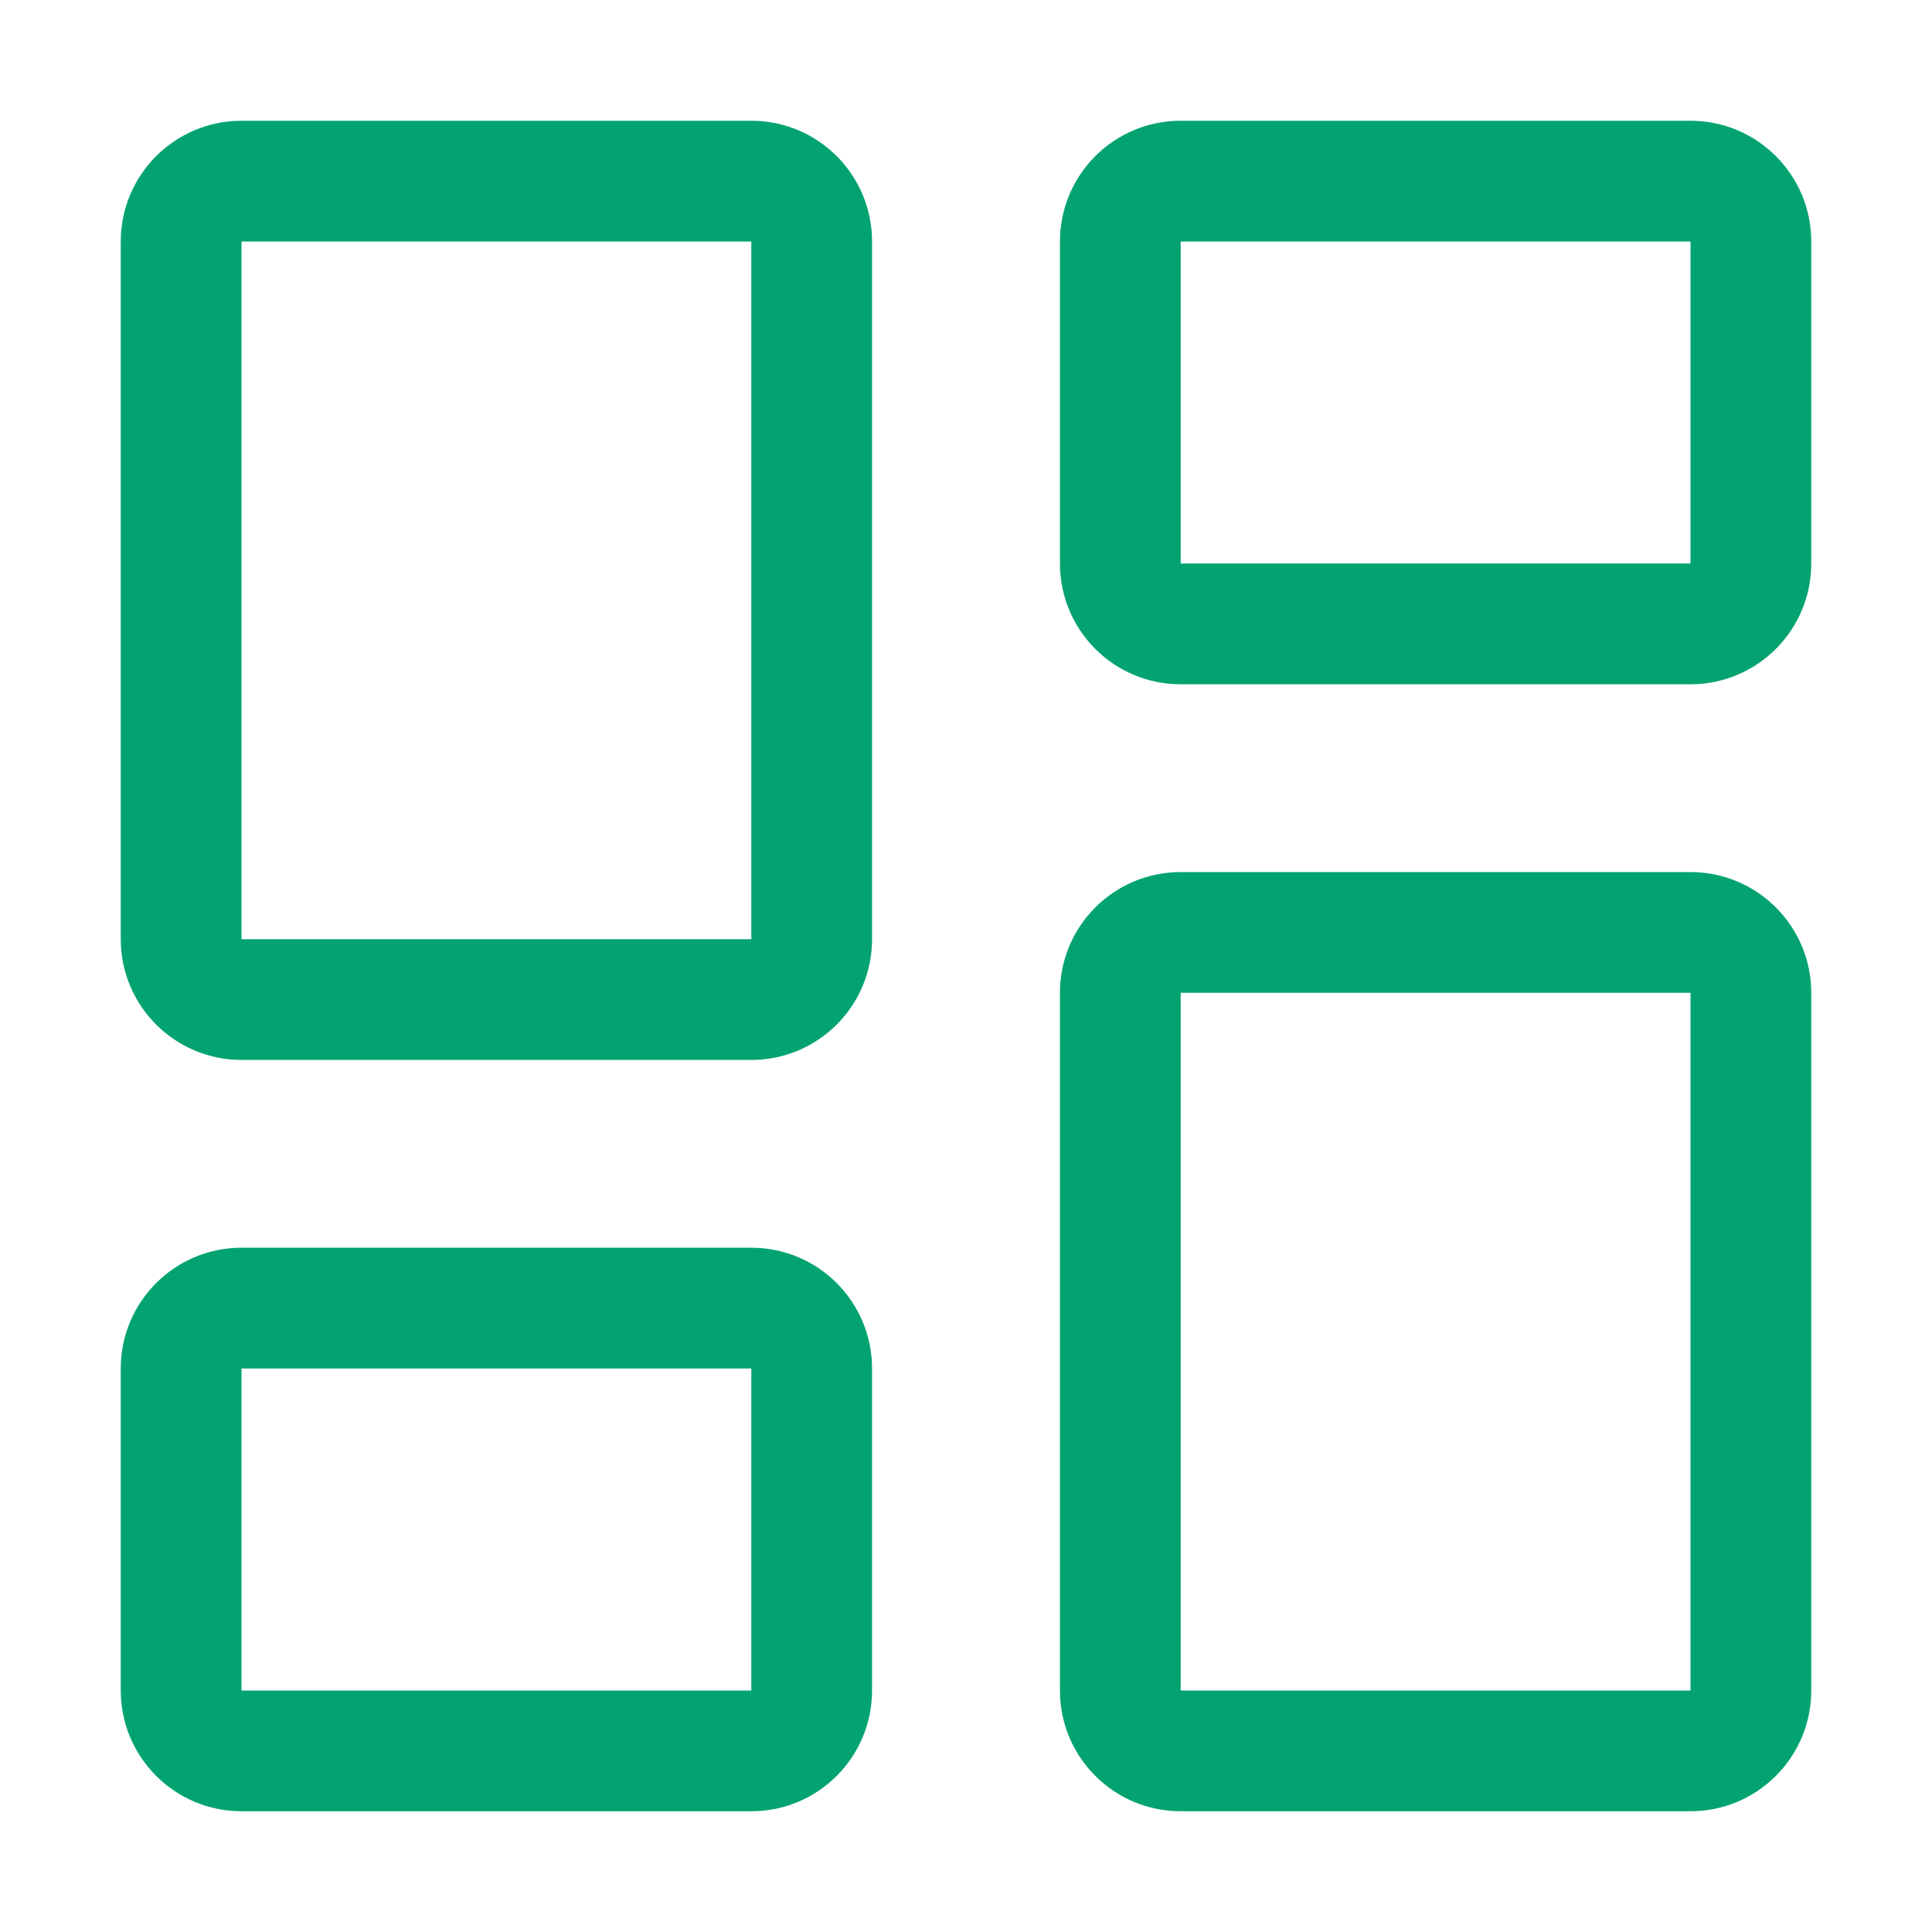
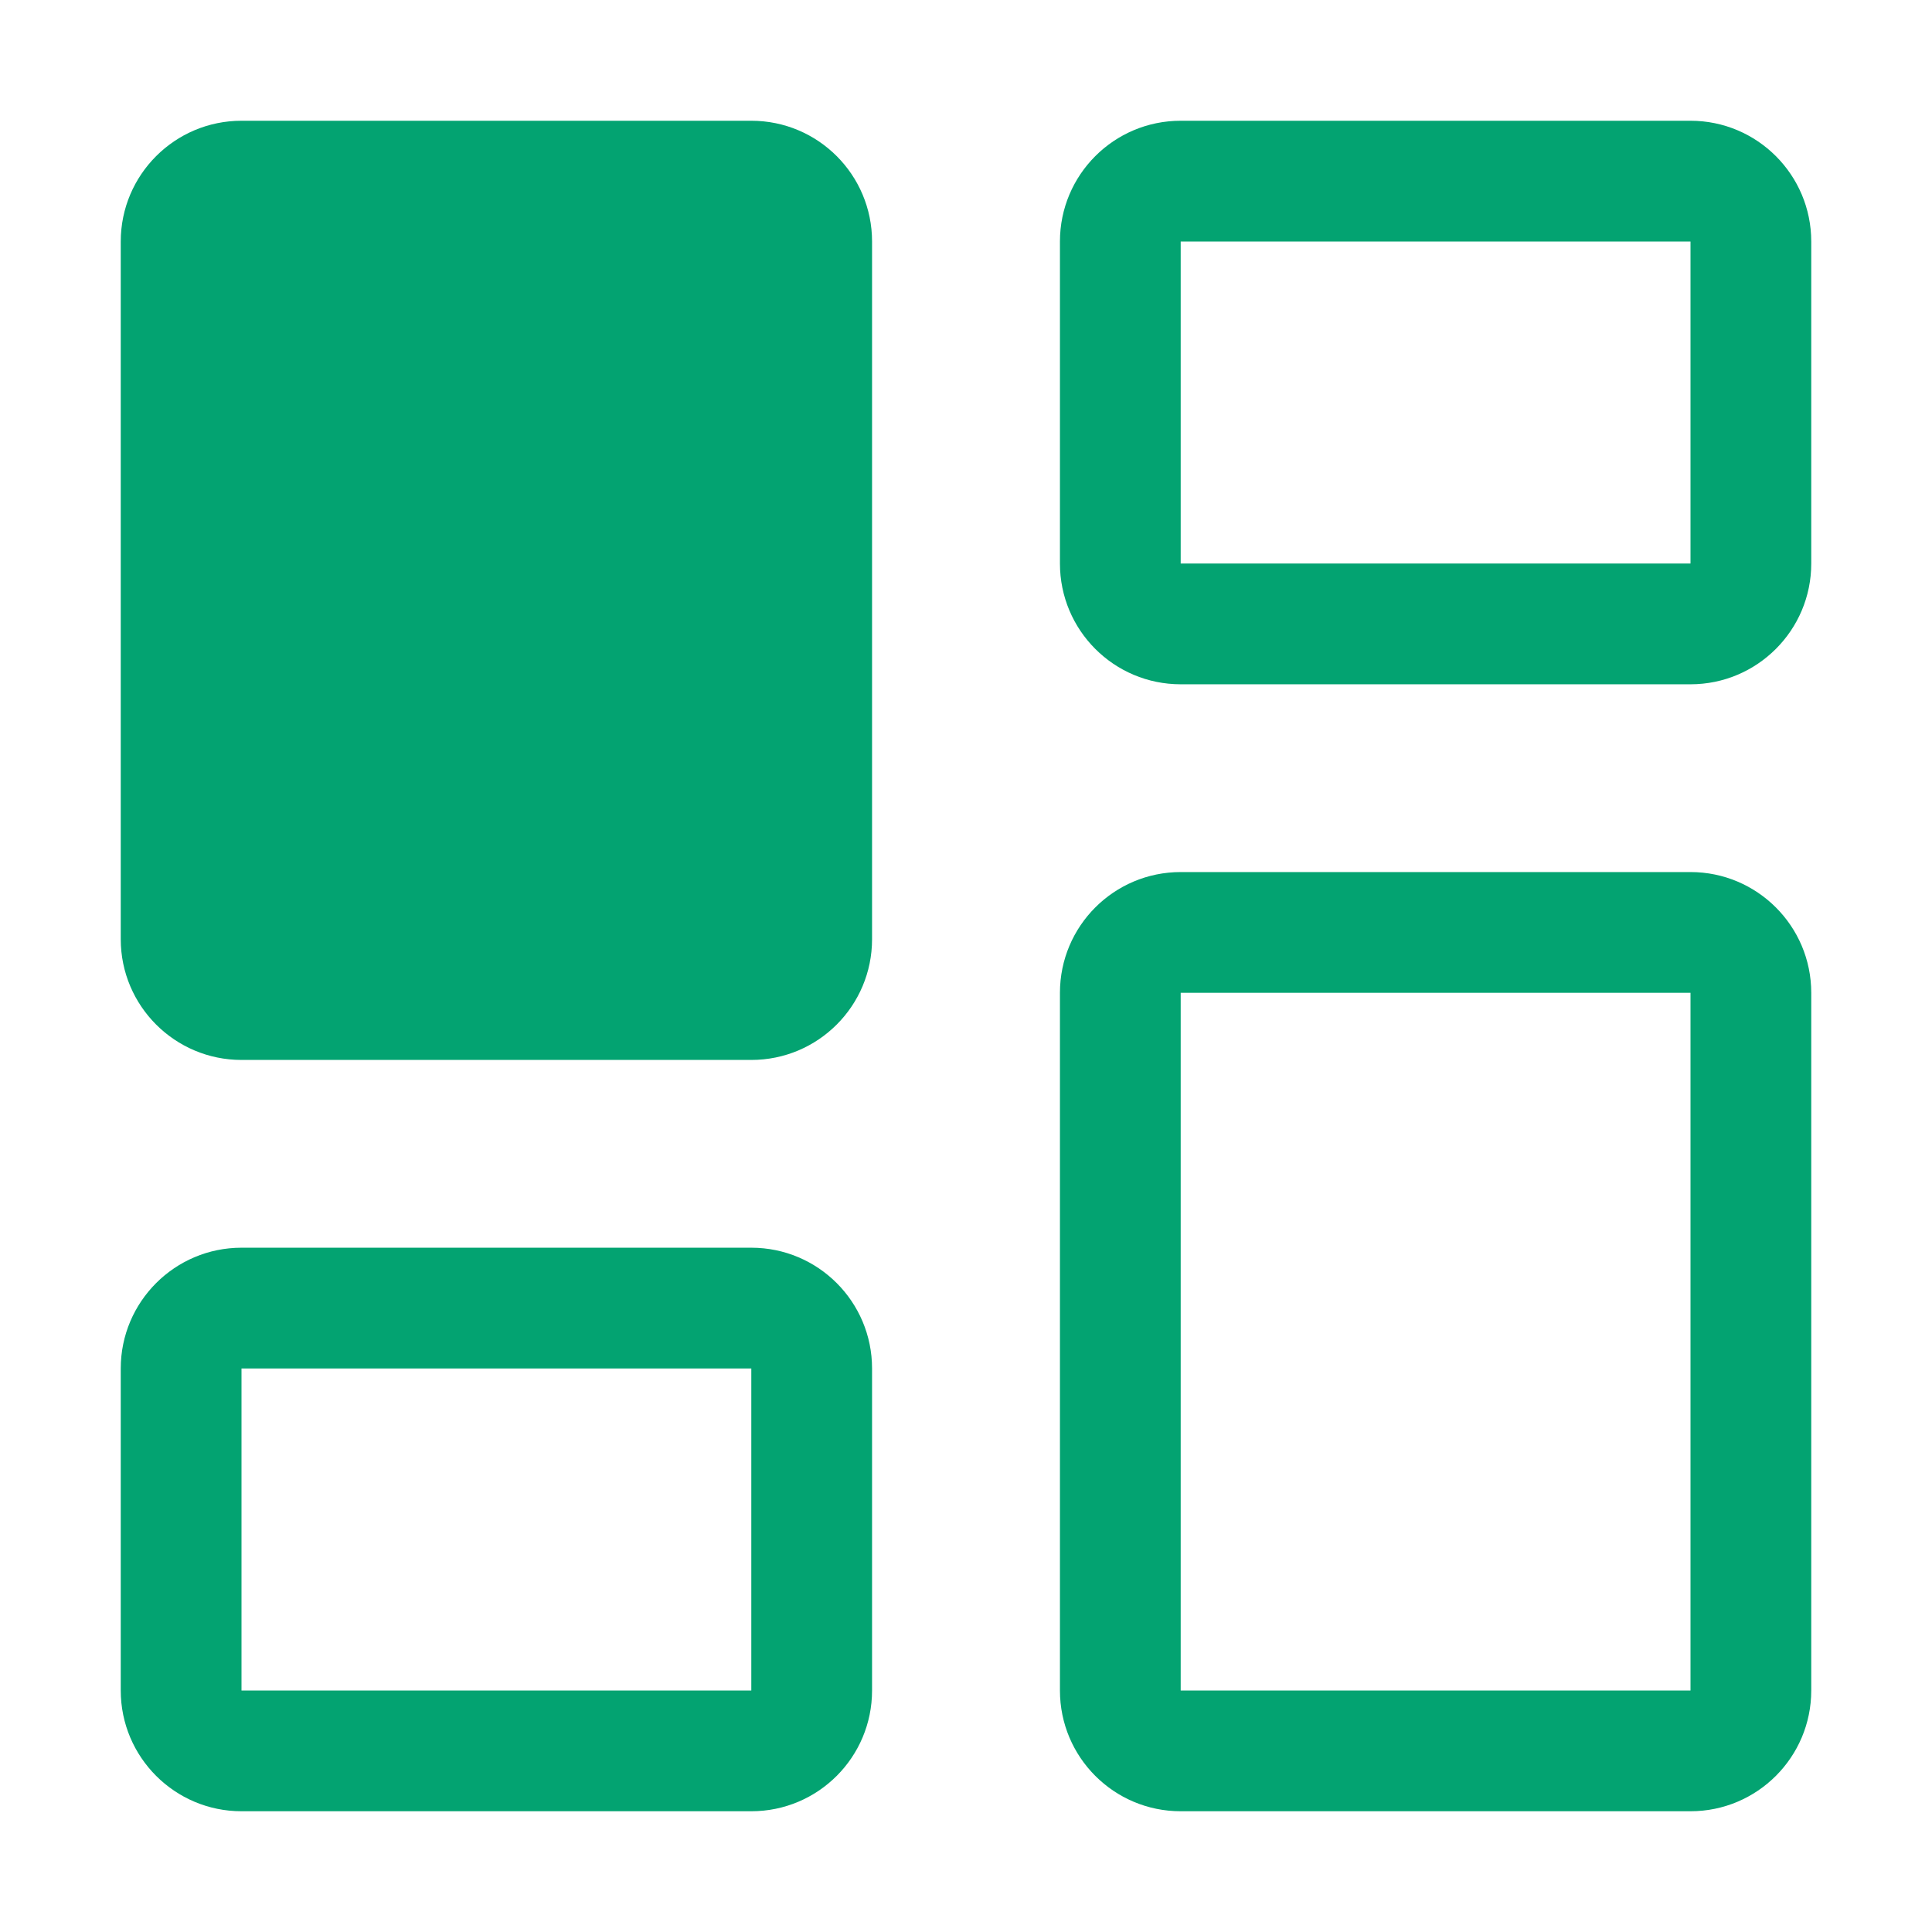
<svg xmlns="http://www.w3.org/2000/svg" viewBox="0 0 16 16" fill="none">
-   <path fill-rule="evenodd" clip-rule="evenodd" d="M2 7.778H6.222L6.222 2L2 2V7.778ZM2 14H6.222L6.222 11.333L2 11.333L2 14ZM9.778 14H14L14 8.222L9.778 8.222L9.778 14ZM9.778 2V4.667L14 4.667L14 2L9.778 2ZM2 8.778C1.448 8.778 1 8.33 1 7.778V2C1 1.448 1.448 1 2 1H6.222C6.775 1 7.222 1.448 7.222 2V7.778C7.222 8.33 6.775 8.778 6.222 8.778H2ZM2 15C1.448 15 1 14.552 1 14V11.333C1 10.781 1.448 10.333 2 10.333H6.222C6.775 10.333 7.222 10.781 7.222 11.333V14C7.222 14.552 6.775 15 6.222 15H2ZM9.778 15C9.225 15 8.778 14.552 8.778 14V8.222C8.778 7.67 9.225 7.222 9.778 7.222H14C14.552 7.222 15 7.67 15 8.222V14C15 14.552 14.552 15 14 15H9.778ZM8.778 2C8.778 1.448 9.225 1 9.778 1H14C14.552 1 15 1.448 15 2V4.667C15 5.219 14.552 5.667 14 5.667H9.778C9.225 5.667 8.778 5.219 8.778 4.667V2Z" fill="#03A371" />
+   <path fill-rule="evenodd" clip-rule="evenodd" d="M2 7.778H6.222L6.222 2V7.778ZM2 14H6.222L6.222 11.333L2 11.333L2 14ZM9.778 14H14L14 8.222L9.778 8.222L9.778 14ZM9.778 2V4.667L14 4.667L14 2L9.778 2ZM2 8.778C1.448 8.778 1 8.33 1 7.778V2C1 1.448 1.448 1 2 1H6.222C6.775 1 7.222 1.448 7.222 2V7.778C7.222 8.33 6.775 8.778 6.222 8.778H2ZM2 15C1.448 15 1 14.552 1 14V11.333C1 10.781 1.448 10.333 2 10.333H6.222C6.775 10.333 7.222 10.781 7.222 11.333V14C7.222 14.552 6.775 15 6.222 15H2ZM9.778 15C9.225 15 8.778 14.552 8.778 14V8.222C8.778 7.67 9.225 7.222 9.778 7.222H14C14.552 7.222 15 7.67 15 8.222V14C15 14.552 14.552 15 14 15H9.778ZM8.778 2C8.778 1.448 9.225 1 9.778 1H14C14.552 1 15 1.448 15 2V4.667C15 5.219 14.552 5.667 14 5.667H9.778C9.225 5.667 8.778 5.219 8.778 4.667V2Z" fill="#03A371" />
</svg>